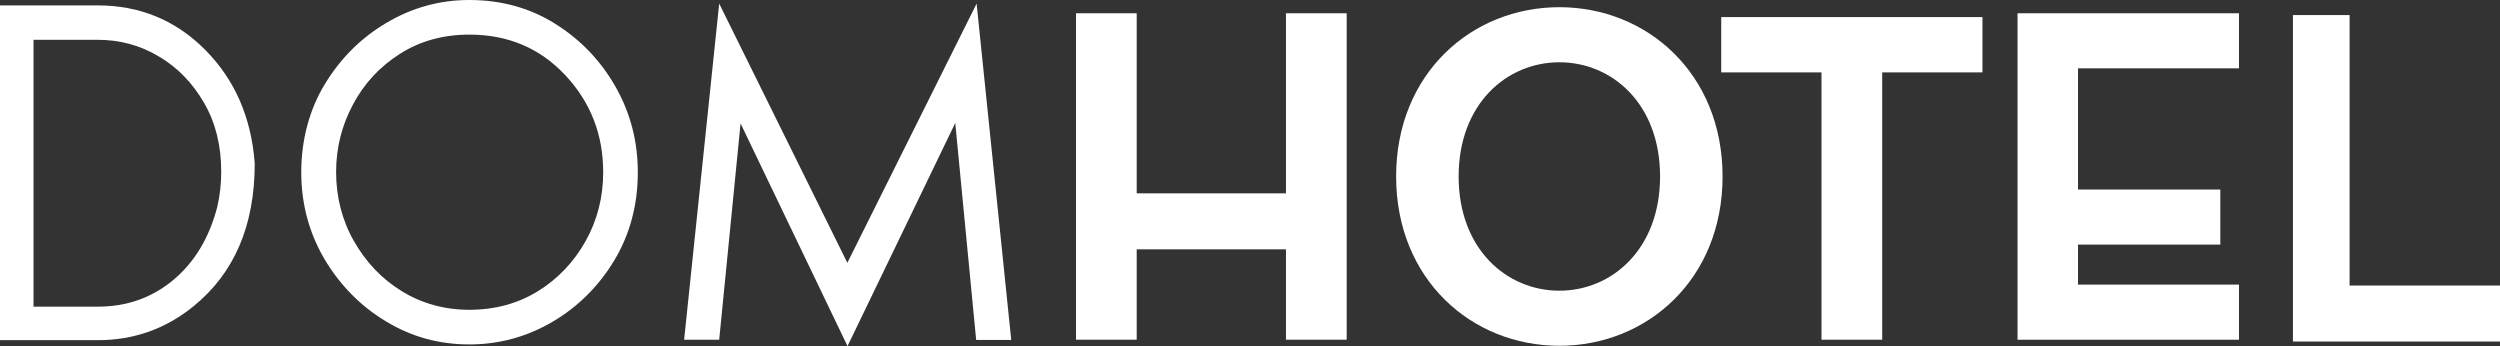
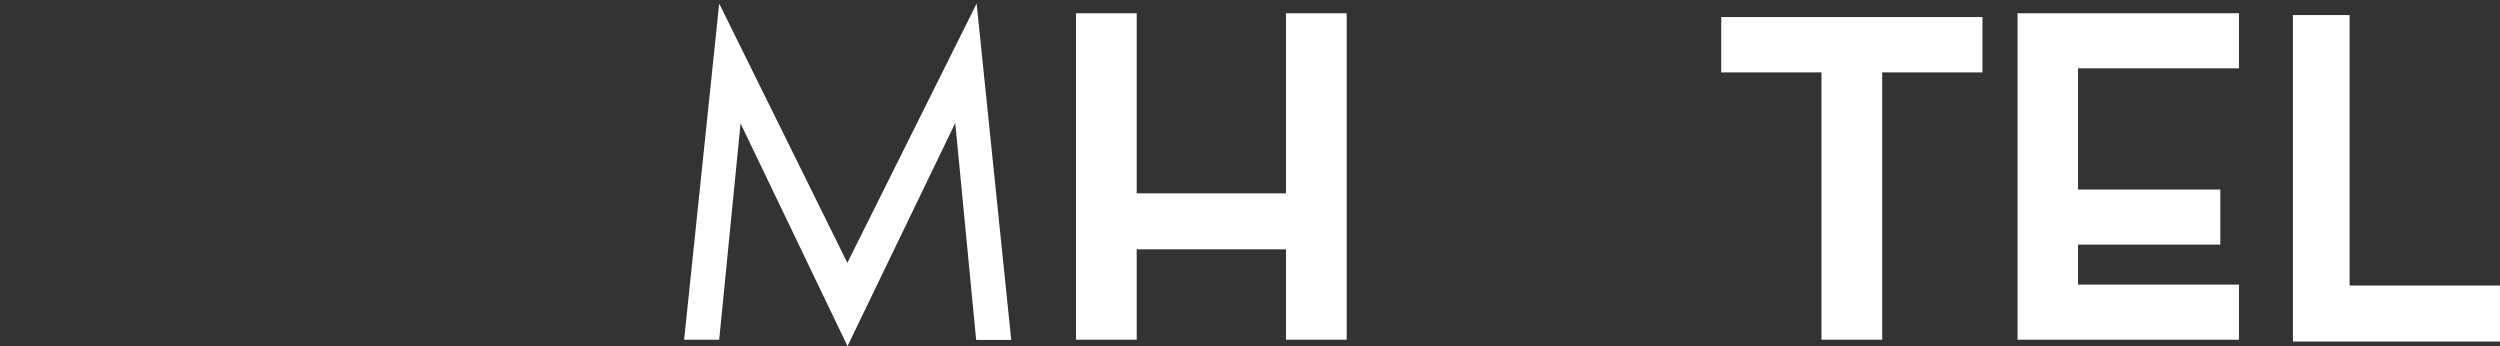
<svg xmlns="http://www.w3.org/2000/svg" id="Camada_1" viewBox="0 0 111.2 15.39">
  <rect x="0" y="0" width="111.2" height="15.39" fill="#333333" stroke="none" />
  <defs>
    <style>.cls-1{fill:#fff;}</style>
  </defs>
  <path class="cls-1" d="M47.86,15.11V.59h2.7v8.01h6.64V.59h2.7v14.52h-2.7v-4.02h-6.64v4.02h-2.7Z" />
-   <path class="cls-1" d="M62.1,7.85c0-4.58,3.36-7.53,7.26-7.53s7.26,2.95,7.26,7.53-3.36,7.53-7.26,7.53-7.26-2.95-7.26-7.53ZM73.84,7.85c0-3.24-2.14-5.08-4.48-5.08s-4.48,1.85-4.48,5.08,2.14,5.08,4.48,5.08,4.48-1.85,4.48-5.08Z" />
  <path class="cls-1" d="M81.02,15.11V3.22h-4.46V.76h11.62v2.46h-4.46v11.89h-2.7Z" />
  <path class="cls-1" d="M89.74,15.11V.59h9.85v2.45h-7.16v5.39h6.33v2.45h-6.33v1.78h7.16v2.45s-9.85,0-9.85,0Z" />
  <path class="cls-1" d="M101.99,15.19V.67h2.52v12.03h6.69v2.49s-9.21,0-9.21,0Z" />
-   <path class="cls-1" d="M4.36,15.13H0V.24h4.34c1.88,0,3.48.66,4.79,1.98,1.31,1.32,2.05,3,2.2,5.05,0,2.77-.91,4.88-2.72,6.35-1.24,1.01-2.66,1.51-4.25,1.51ZM4.36,13.64c1.27,0,2.39-.39,3.34-1.18s1.61-1.88,1.97-3.28c.11-.48.17-1,.17-1.54,0-1.16-.25-2.18-.76-3.06-.51-.88-1.17-1.57-2-2.06-.83-.5-1.74-.75-2.74-.75H1.49v11.87h2.87Z" />
-   <path class="cls-1" d="M20.87,15.32c-1.34,0-2.58-.34-3.71-1.03-1.13-.68-2.04-1.61-2.73-2.77-.68-1.16-1.03-2.45-1.03-3.86s.35-2.77,1.05-3.92,1.61-2.06,2.75-2.73c1.13-.67,2.36-1.01,3.67-1.01,1.42,0,2.7.35,3.83,1.06,1.13.71,2.02,1.64,2.68,2.8s.99,2.43.99,3.8c0,1.45-.35,2.76-1.04,3.91-.69,1.15-1.61,2.07-2.75,2.74s-2.38,1.01-3.7,1.01h-.01ZM20.87,13.78c1.15,0,2.17-.28,3.06-.83s1.6-1.3,2.12-2.23c.52-.93.78-1.95.78-3.06,0-1.69-.57-3.13-1.7-4.33-1.13-1.2-2.55-1.79-4.25-1.79-1.18,0-2.21.29-3.1.86-.89.57-1.59,1.32-2.08,2.25-.5.93-.75,1.93-.75,3.01s.26,2.13.79,3.06c.53.93,1.23,1.68,2.13,2.23.89.55,1.9.83,3.02.83h-.02Z" />
  <path class="cls-1" d="M37.69,15.38l-4.75-9.89-.95,9.62h-1.56L31.99.16l5.7,11.53L43.44.16l1.54,14.96h-1.56l-.93-9.65-4.79,9.92h0Z" />
</svg>